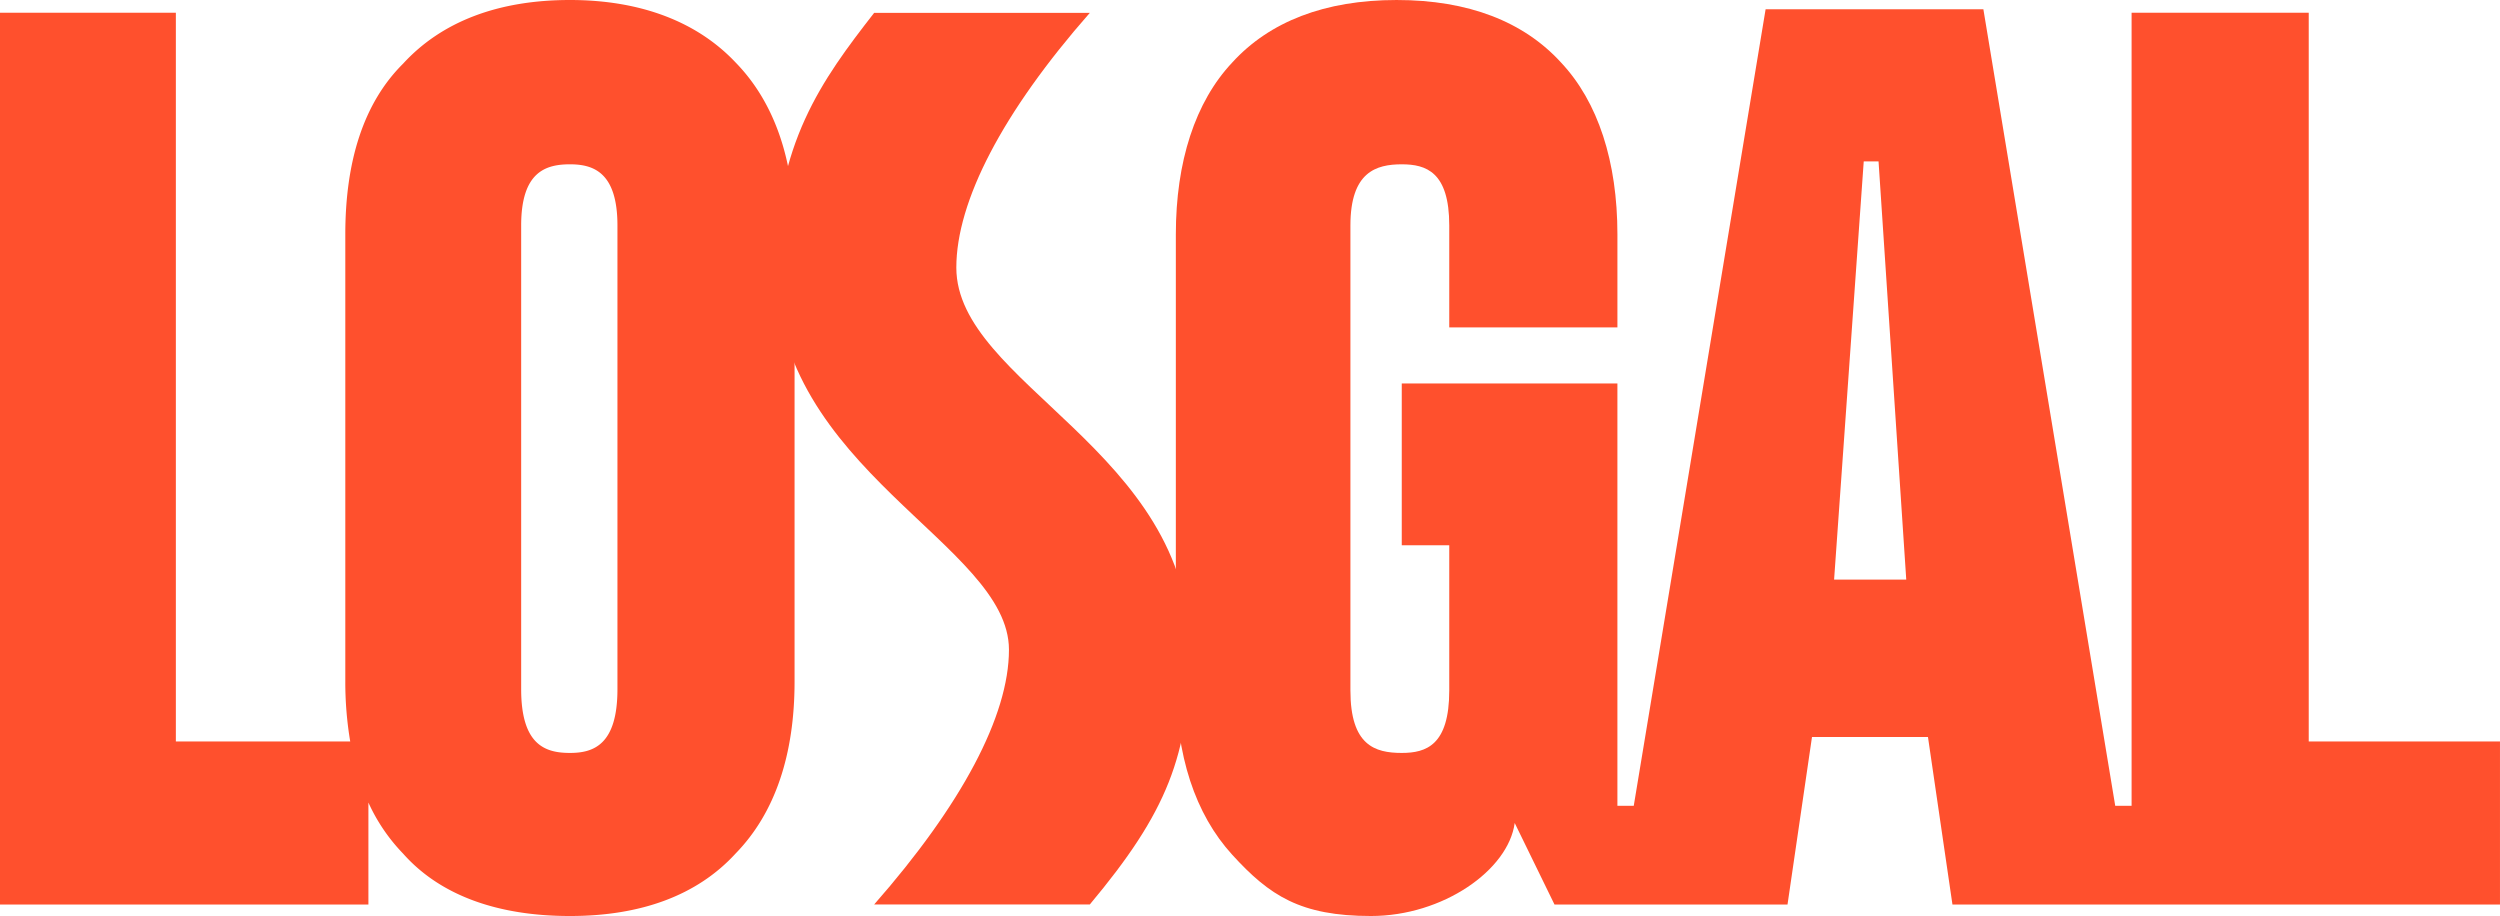
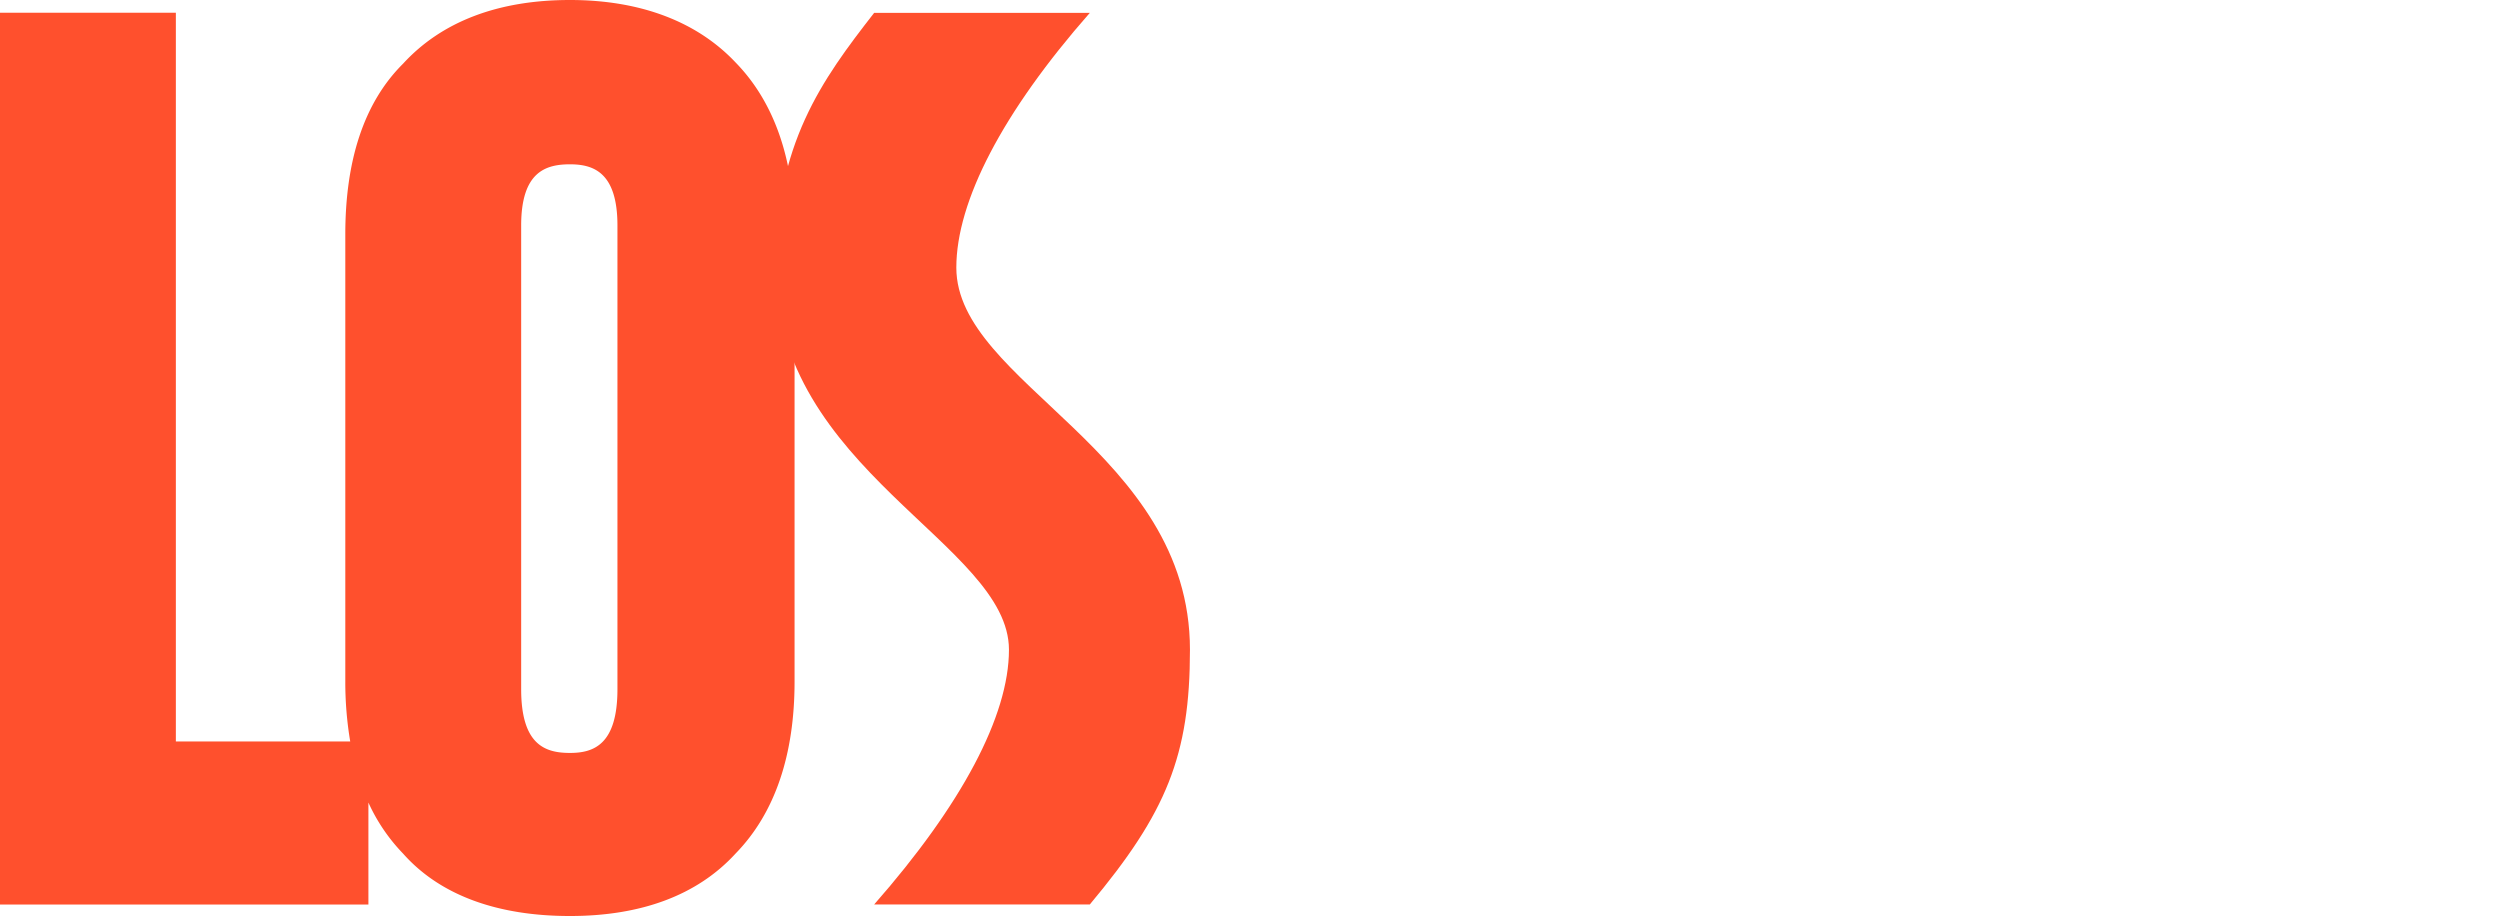
<svg xmlns="http://www.w3.org/2000/svg" id="组_627" data-name="组 627" width="360" height="131.905" viewBox="0 0 360 131.905">
  <g id="组_626" data-name="组 626">
    <path id="路径_747" data-name="路径 747" d="M814.724,237.822c-5.545-5.87-13.678-8.989-23.845-8.989-10.351,0-18.484,3.118-24.03,9.172-5.73,5.687-8.318,14.127-8.318,24.584v64.393a51.515,51.515,0,0,0,.708,8.623H734.131V230.667H708.807V359.087h53.051V344.4a26.035,26.035,0,0,0,4.991,7.349c5.361,6.054,13.679,8.99,24.03,8.99,10.167,0,18.3-2.936,23.845-8.99,5.731-5.87,8.5-14.31,8.5-24.766V262.589C823.227,252.132,820.455,243.692,814.724,237.822Zm-17.005,90.261c0,8.072-3.513,9.172-6.84,9.172-3.512,0-7.024-1.1-7.024-9.172V261.3c0-7.706,3.512-8.806,7.024-8.806,3.327,0,6.84,1.1,6.84,8.806Z" transform="translate(-708.807 -228.833)" fill="#ff502d" />
-     <path id="路径_748" data-name="路径 748" d="M1041.265,335.6V230.667h-25.509v114.2H1013.4l-18.987-114.7H963.055l-18.987,114.7h-2.354V284.053H910.66v23.3H917.5v20.914c0,7.888-3.327,8.989-6.839,8.989-3.882,0-7.394-1.1-7.394-8.989V261.3c0-7.706,3.7-8.806,7.394-8.806,3.512,0,6.839,1.1,6.839,8.806v14.676h24.215V262.589c0-10.457-2.773-19.079-8.133-24.767-5.361-5.87-13.309-8.989-23.66-8.989s-18.3,3.118-23.661,8.989c-5.36,5.688-8.133,14.311-8.133,24.767v64.393c0,10.64,2.773,19.079,8.133,24.95s9.8,8.806,19.964,8.806c10.351,0,19.778-6.6,20.7-13.393l5.731,11.741h33.552l3.526-24.127h16.7l3.526,24.127h78.845V335.6Zm-68.348-23.3,4.268-60.224h2.133l3.99,60.224Z" transform="translate(-708.807 -228.833)" fill="#ff502d" />
    <path id="路径_749" data-name="路径 749" d="M865.742,359.074c11.054-13.222,14.418-21.46,14.418-36.683,0-28.613-33.642-38.334-33.642-55.025,0-9.538,6.655-22.378,19.224-36.684H834.688c-7.579,9.721-14.233,18.893-14.233,36.684,0,29.163,33.642,39.8,33.642,55.025,0,9.538-6.84,22.377-19.409,36.683Z" transform="translate(-708.807 -228.833)" fill="#ff502d" />
  </g>
</svg>